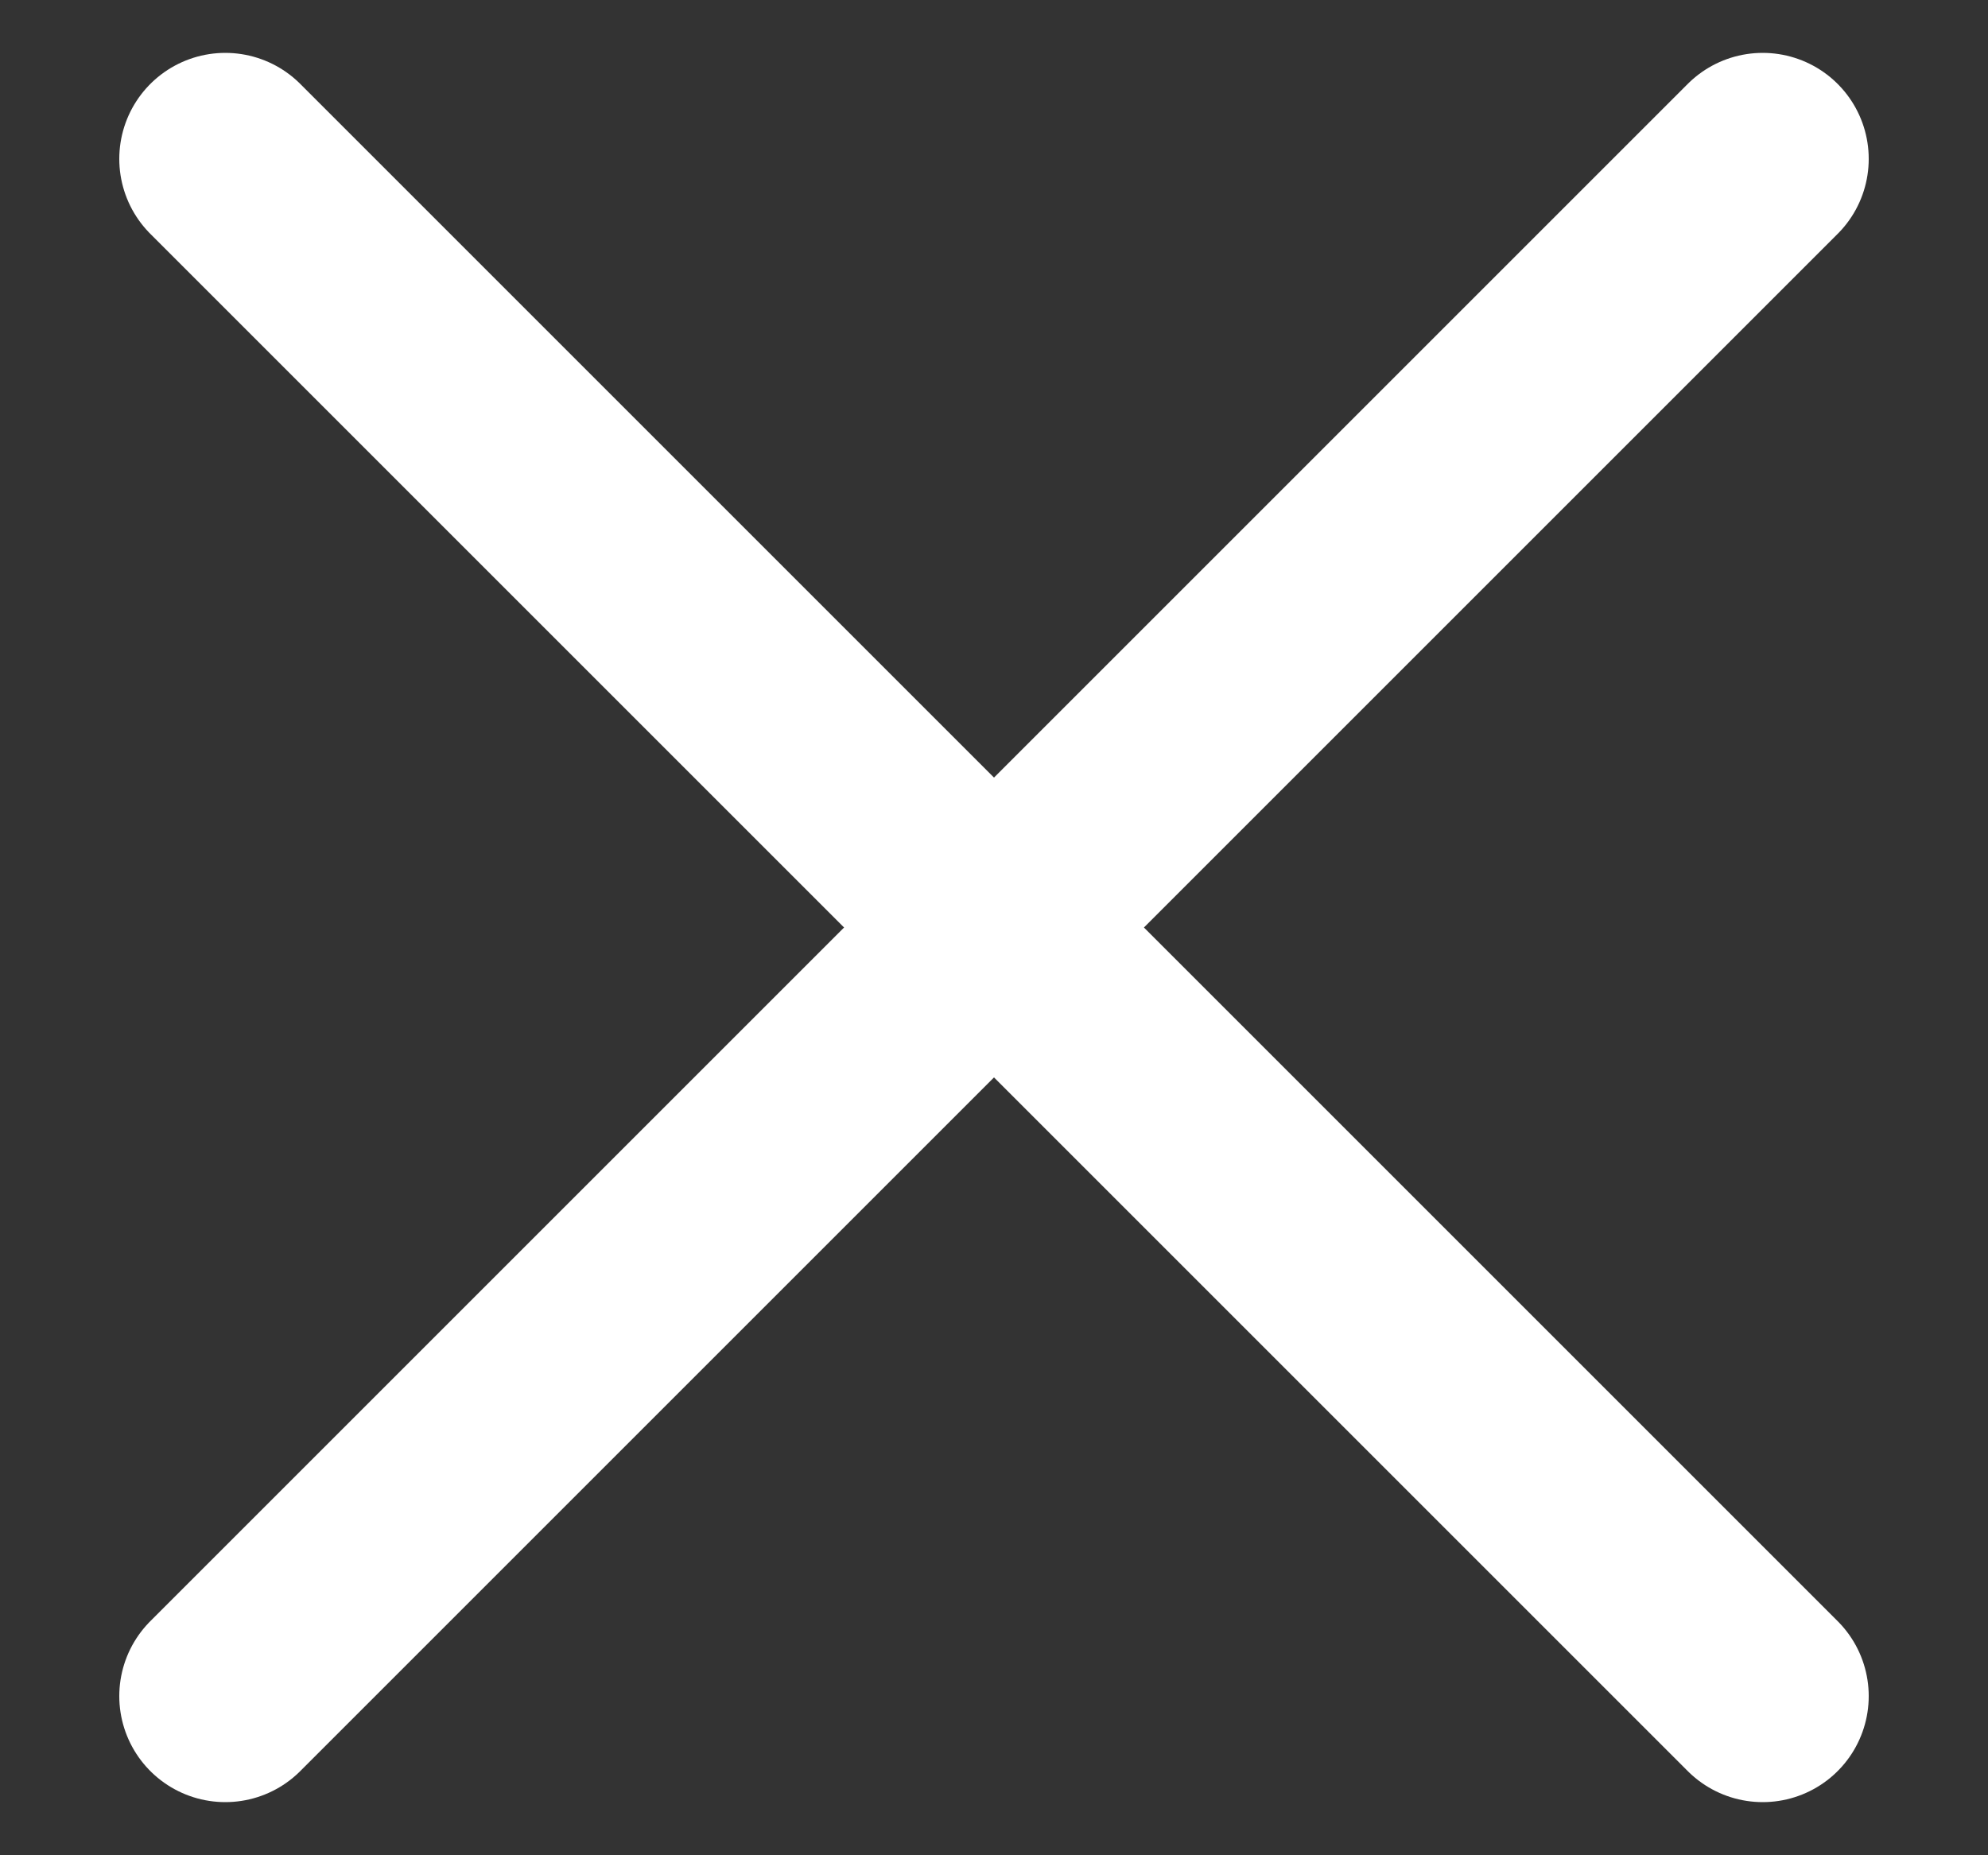
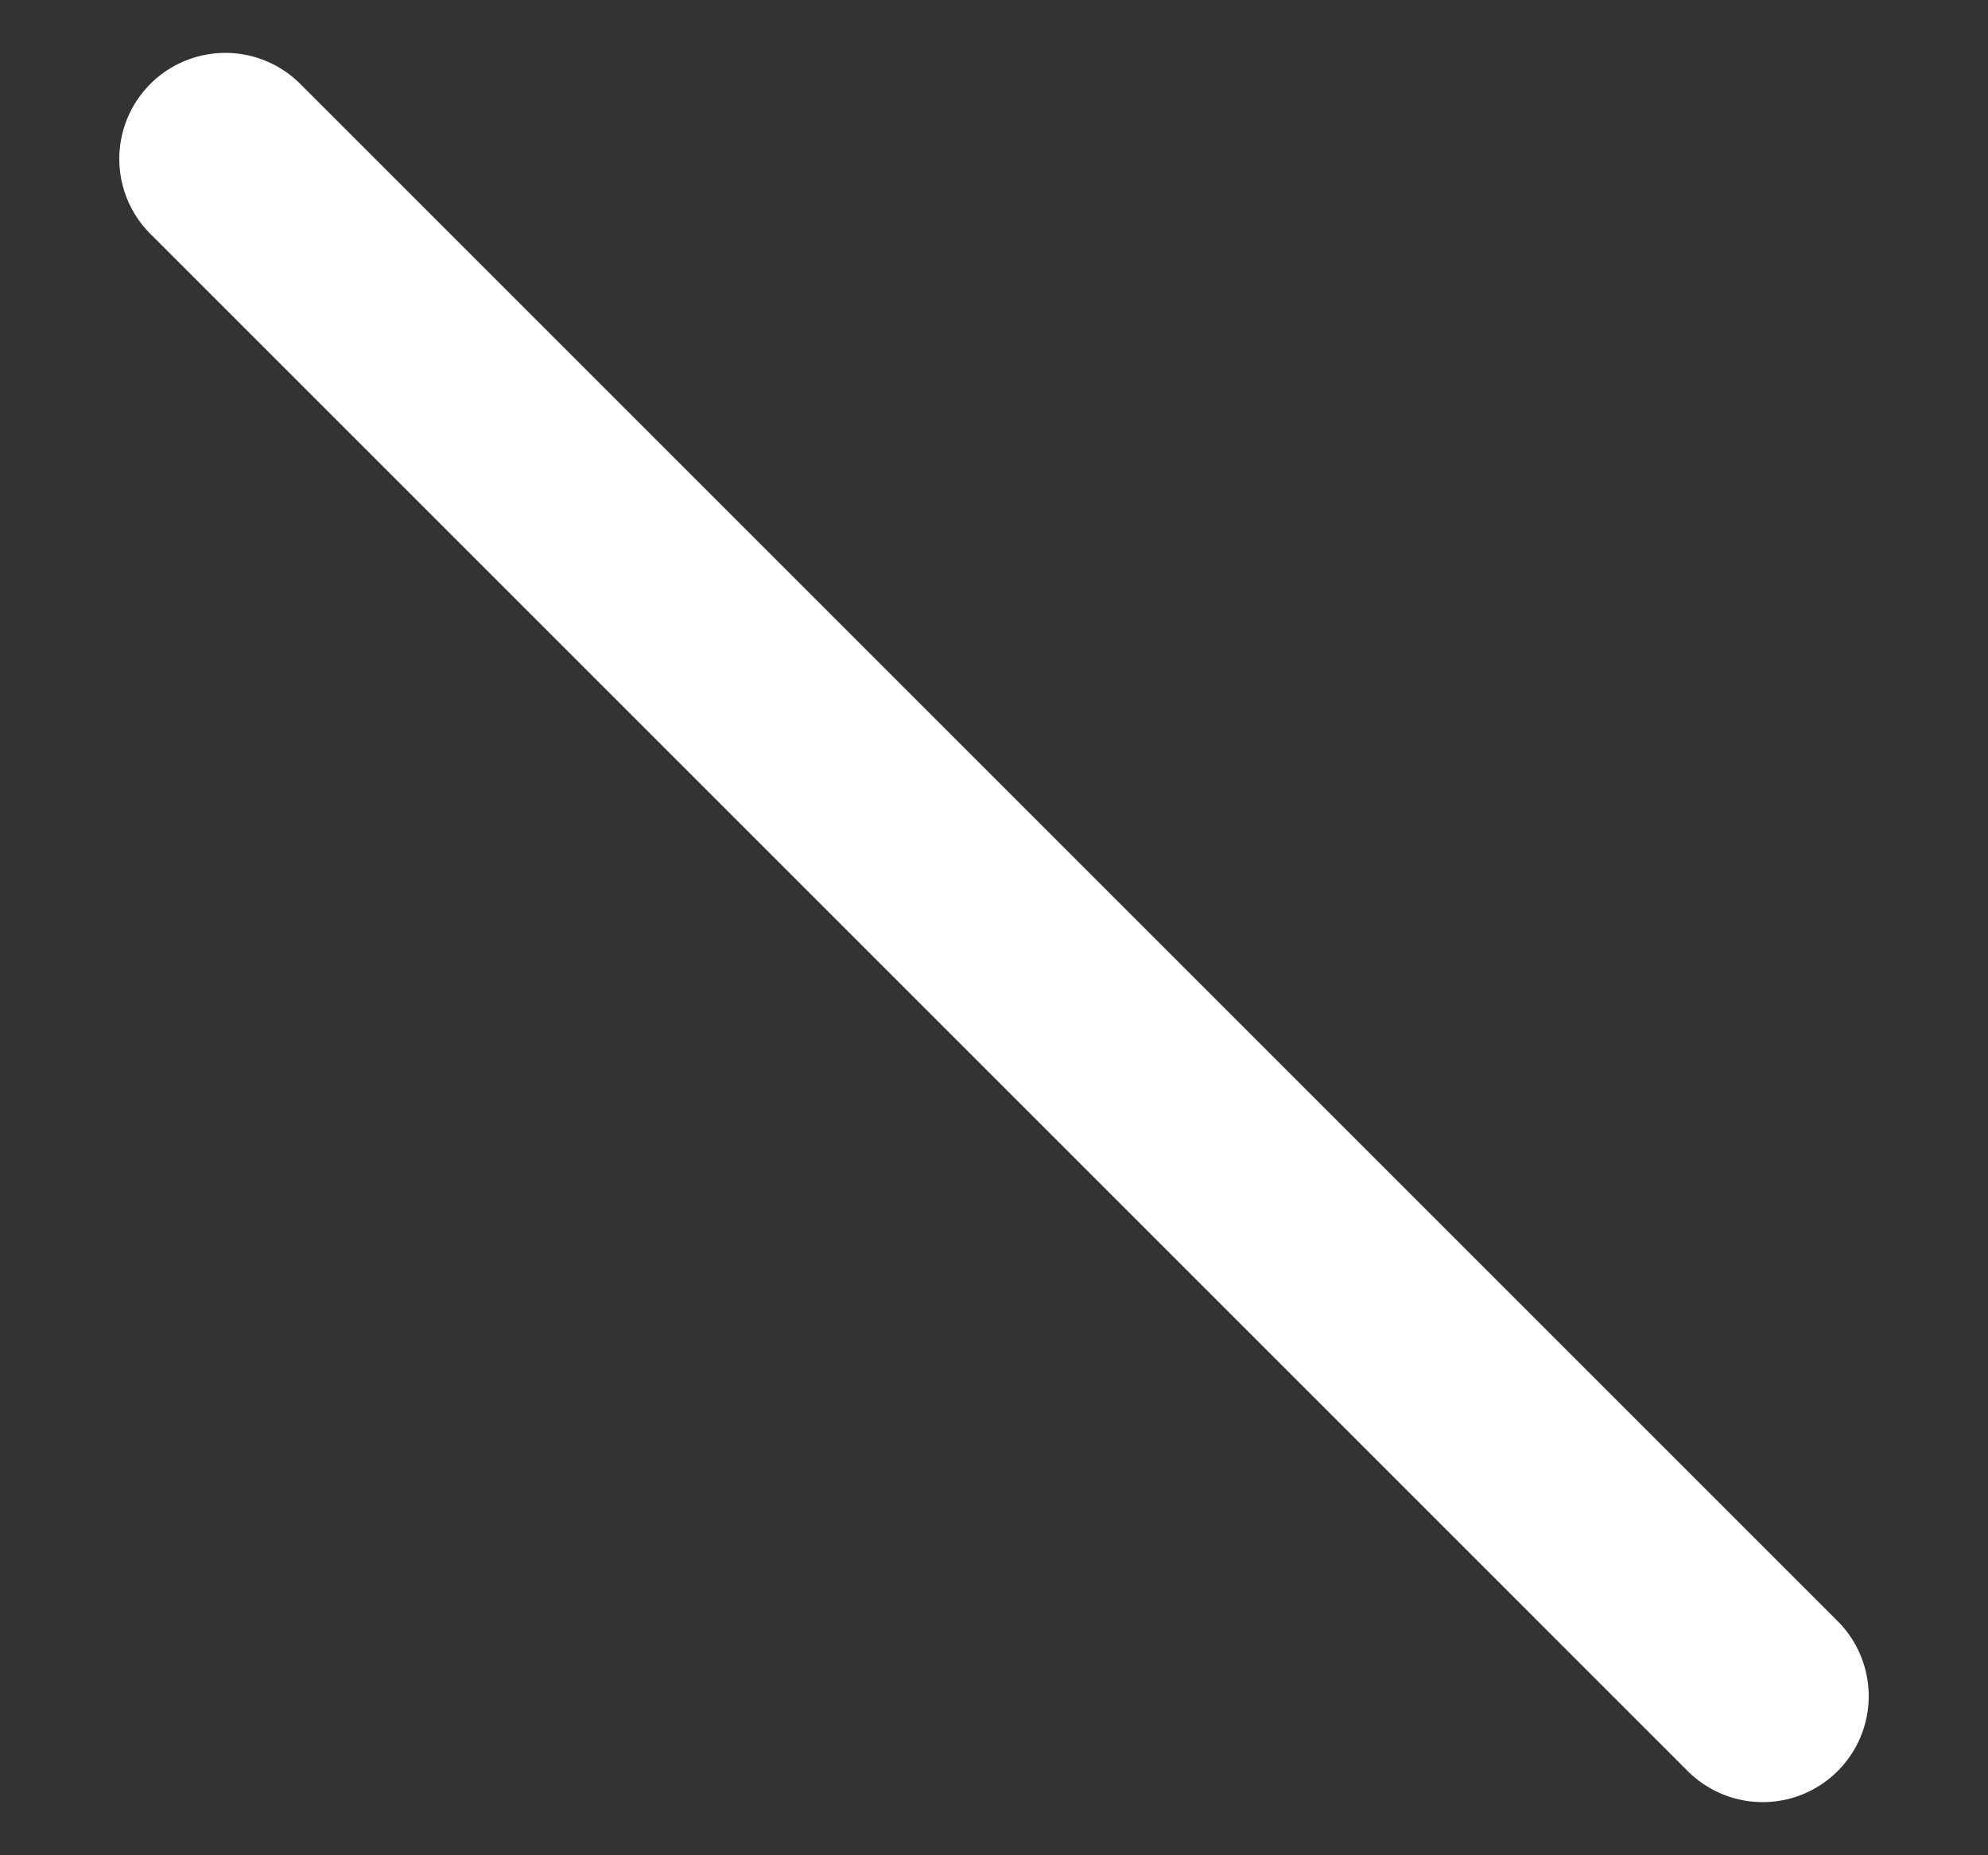
<svg xmlns="http://www.w3.org/2000/svg" width="15" height="14" viewBox="0 0 15 14" fill="none">
  <rect x="0" y="0" width="15" height="14" fill="#333333" stroke="none" />
  <g id="Icono">
-     <path id="1" d="M1.7 12.799L13.3 1.199" stroke="white" stroke-width="1.6" stroke-linecap="round" stroke-linejoin="round" />
    <path id="2" d="M1.7 1.199L13.3 12.799" stroke="white" stroke-width="1.6" stroke-linecap="round" stroke-linejoin="round" />
  </g>
</svg>